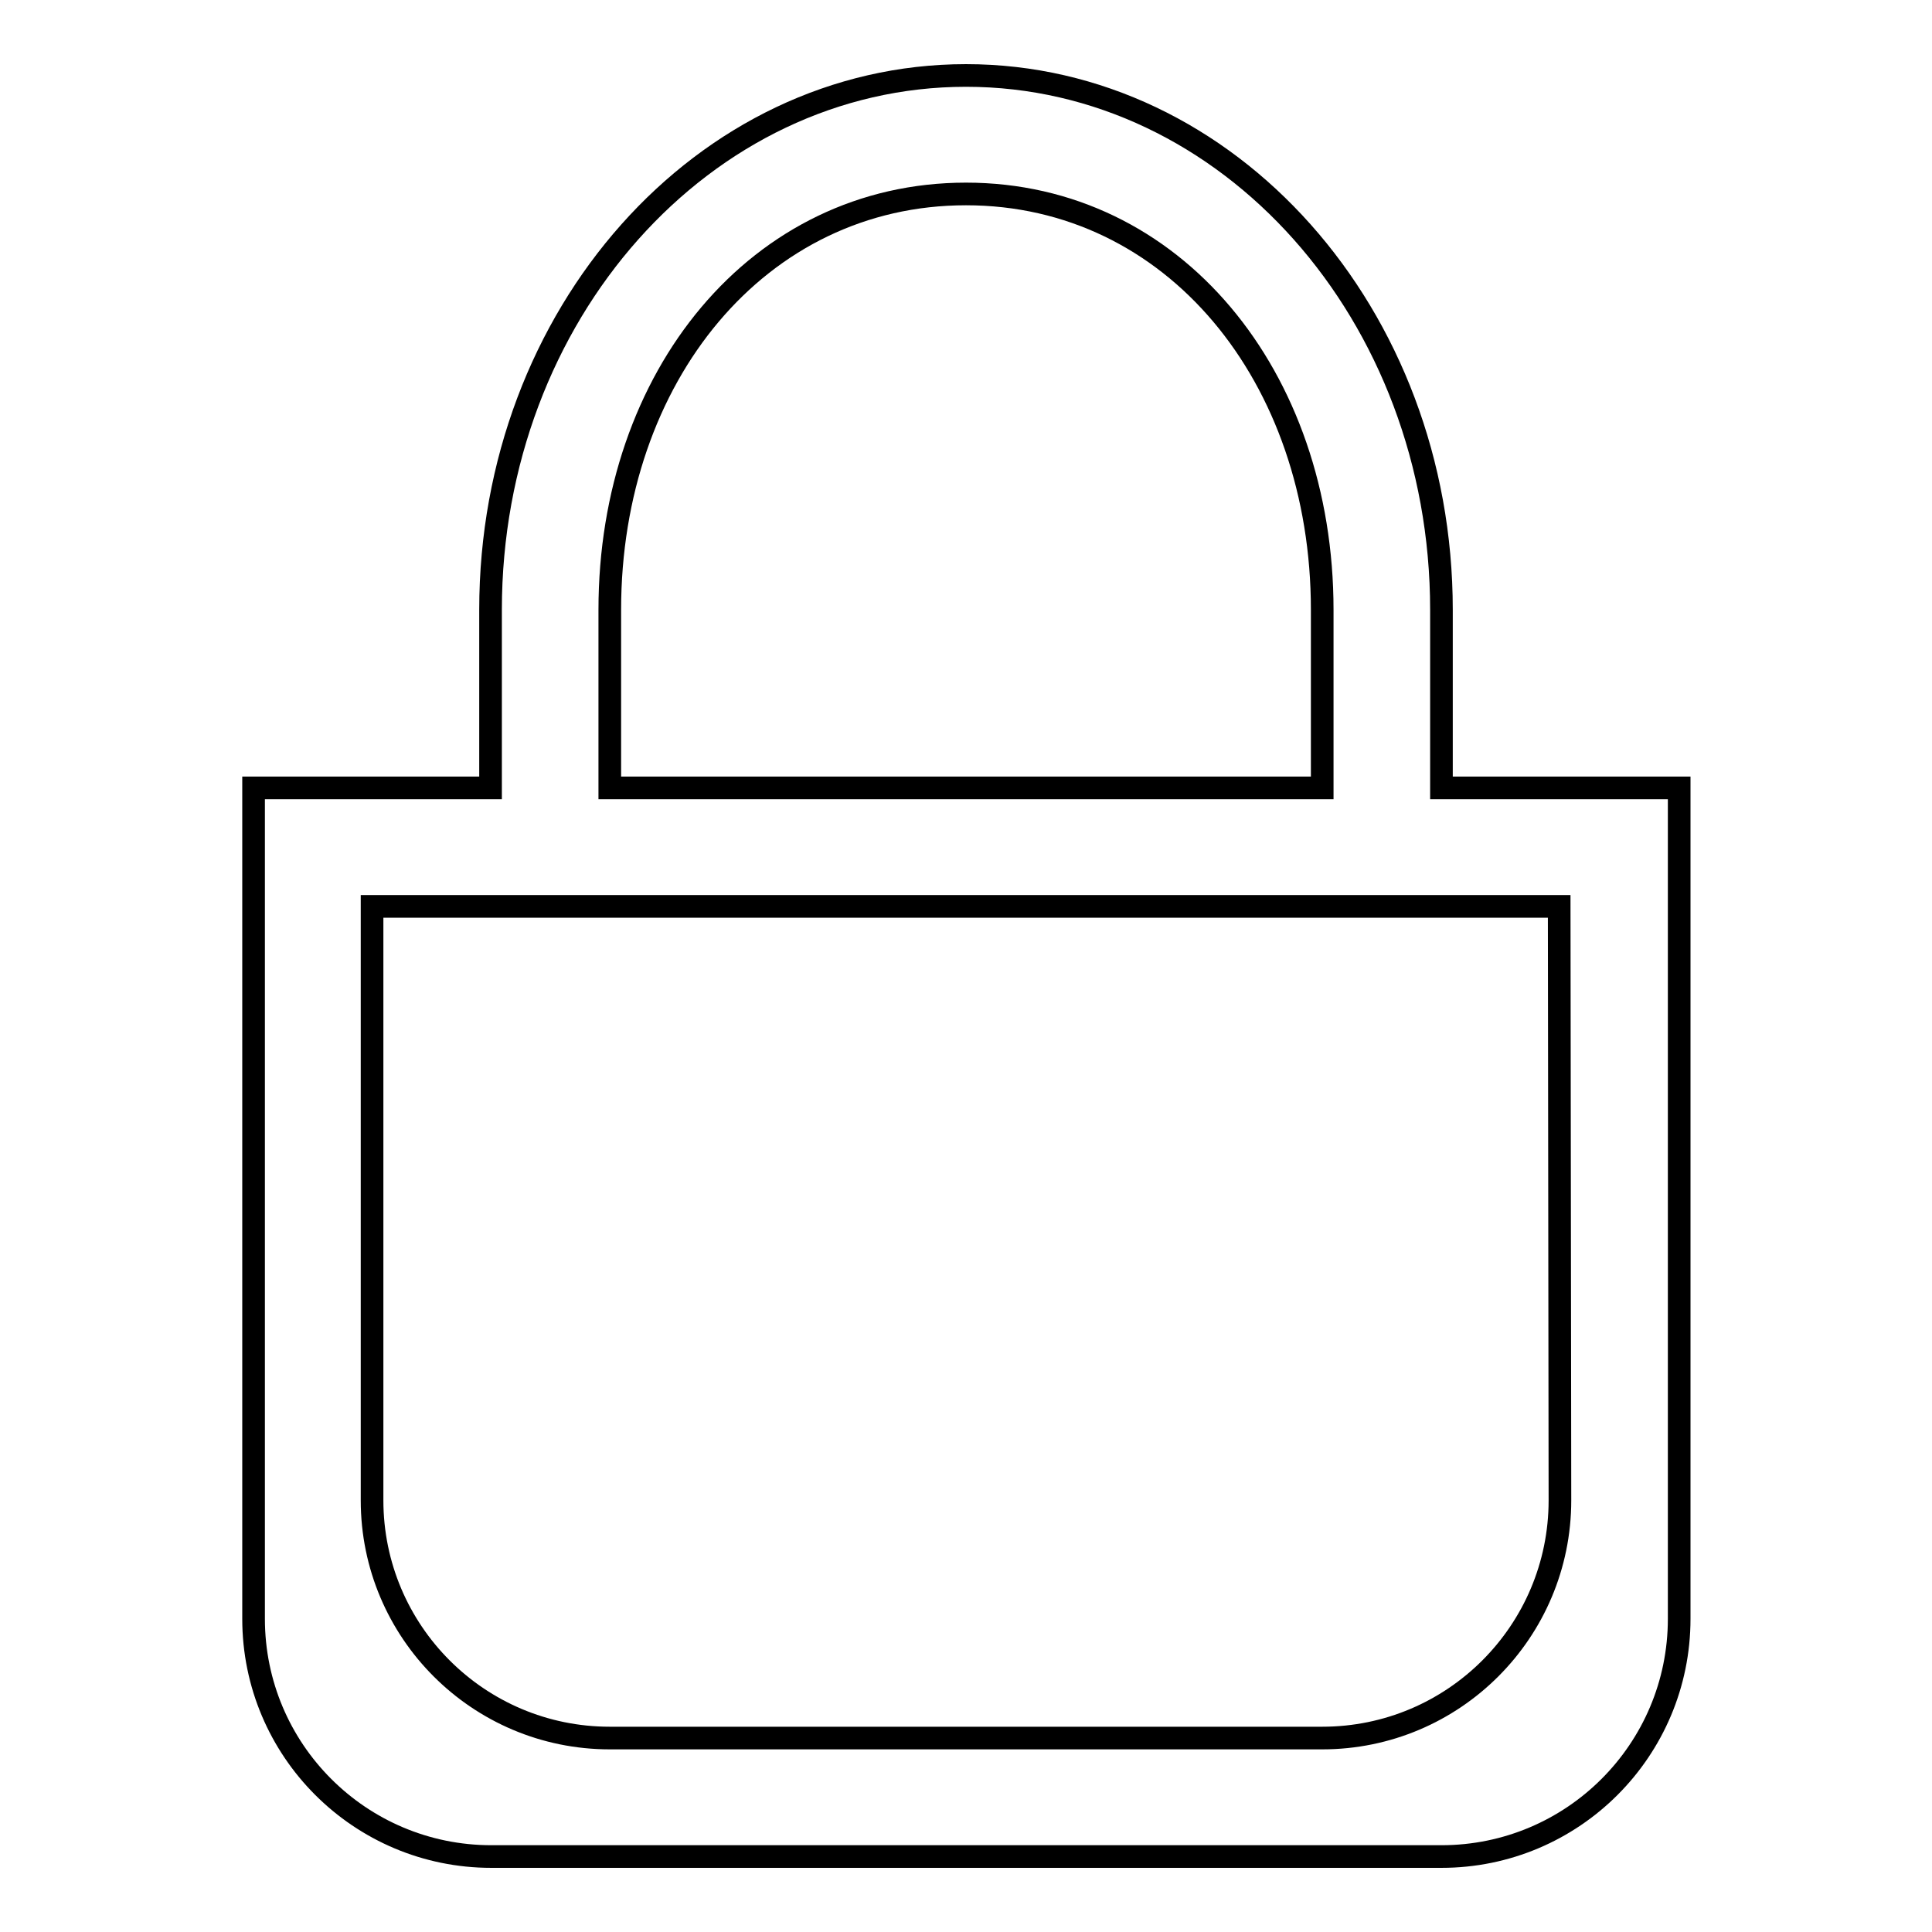
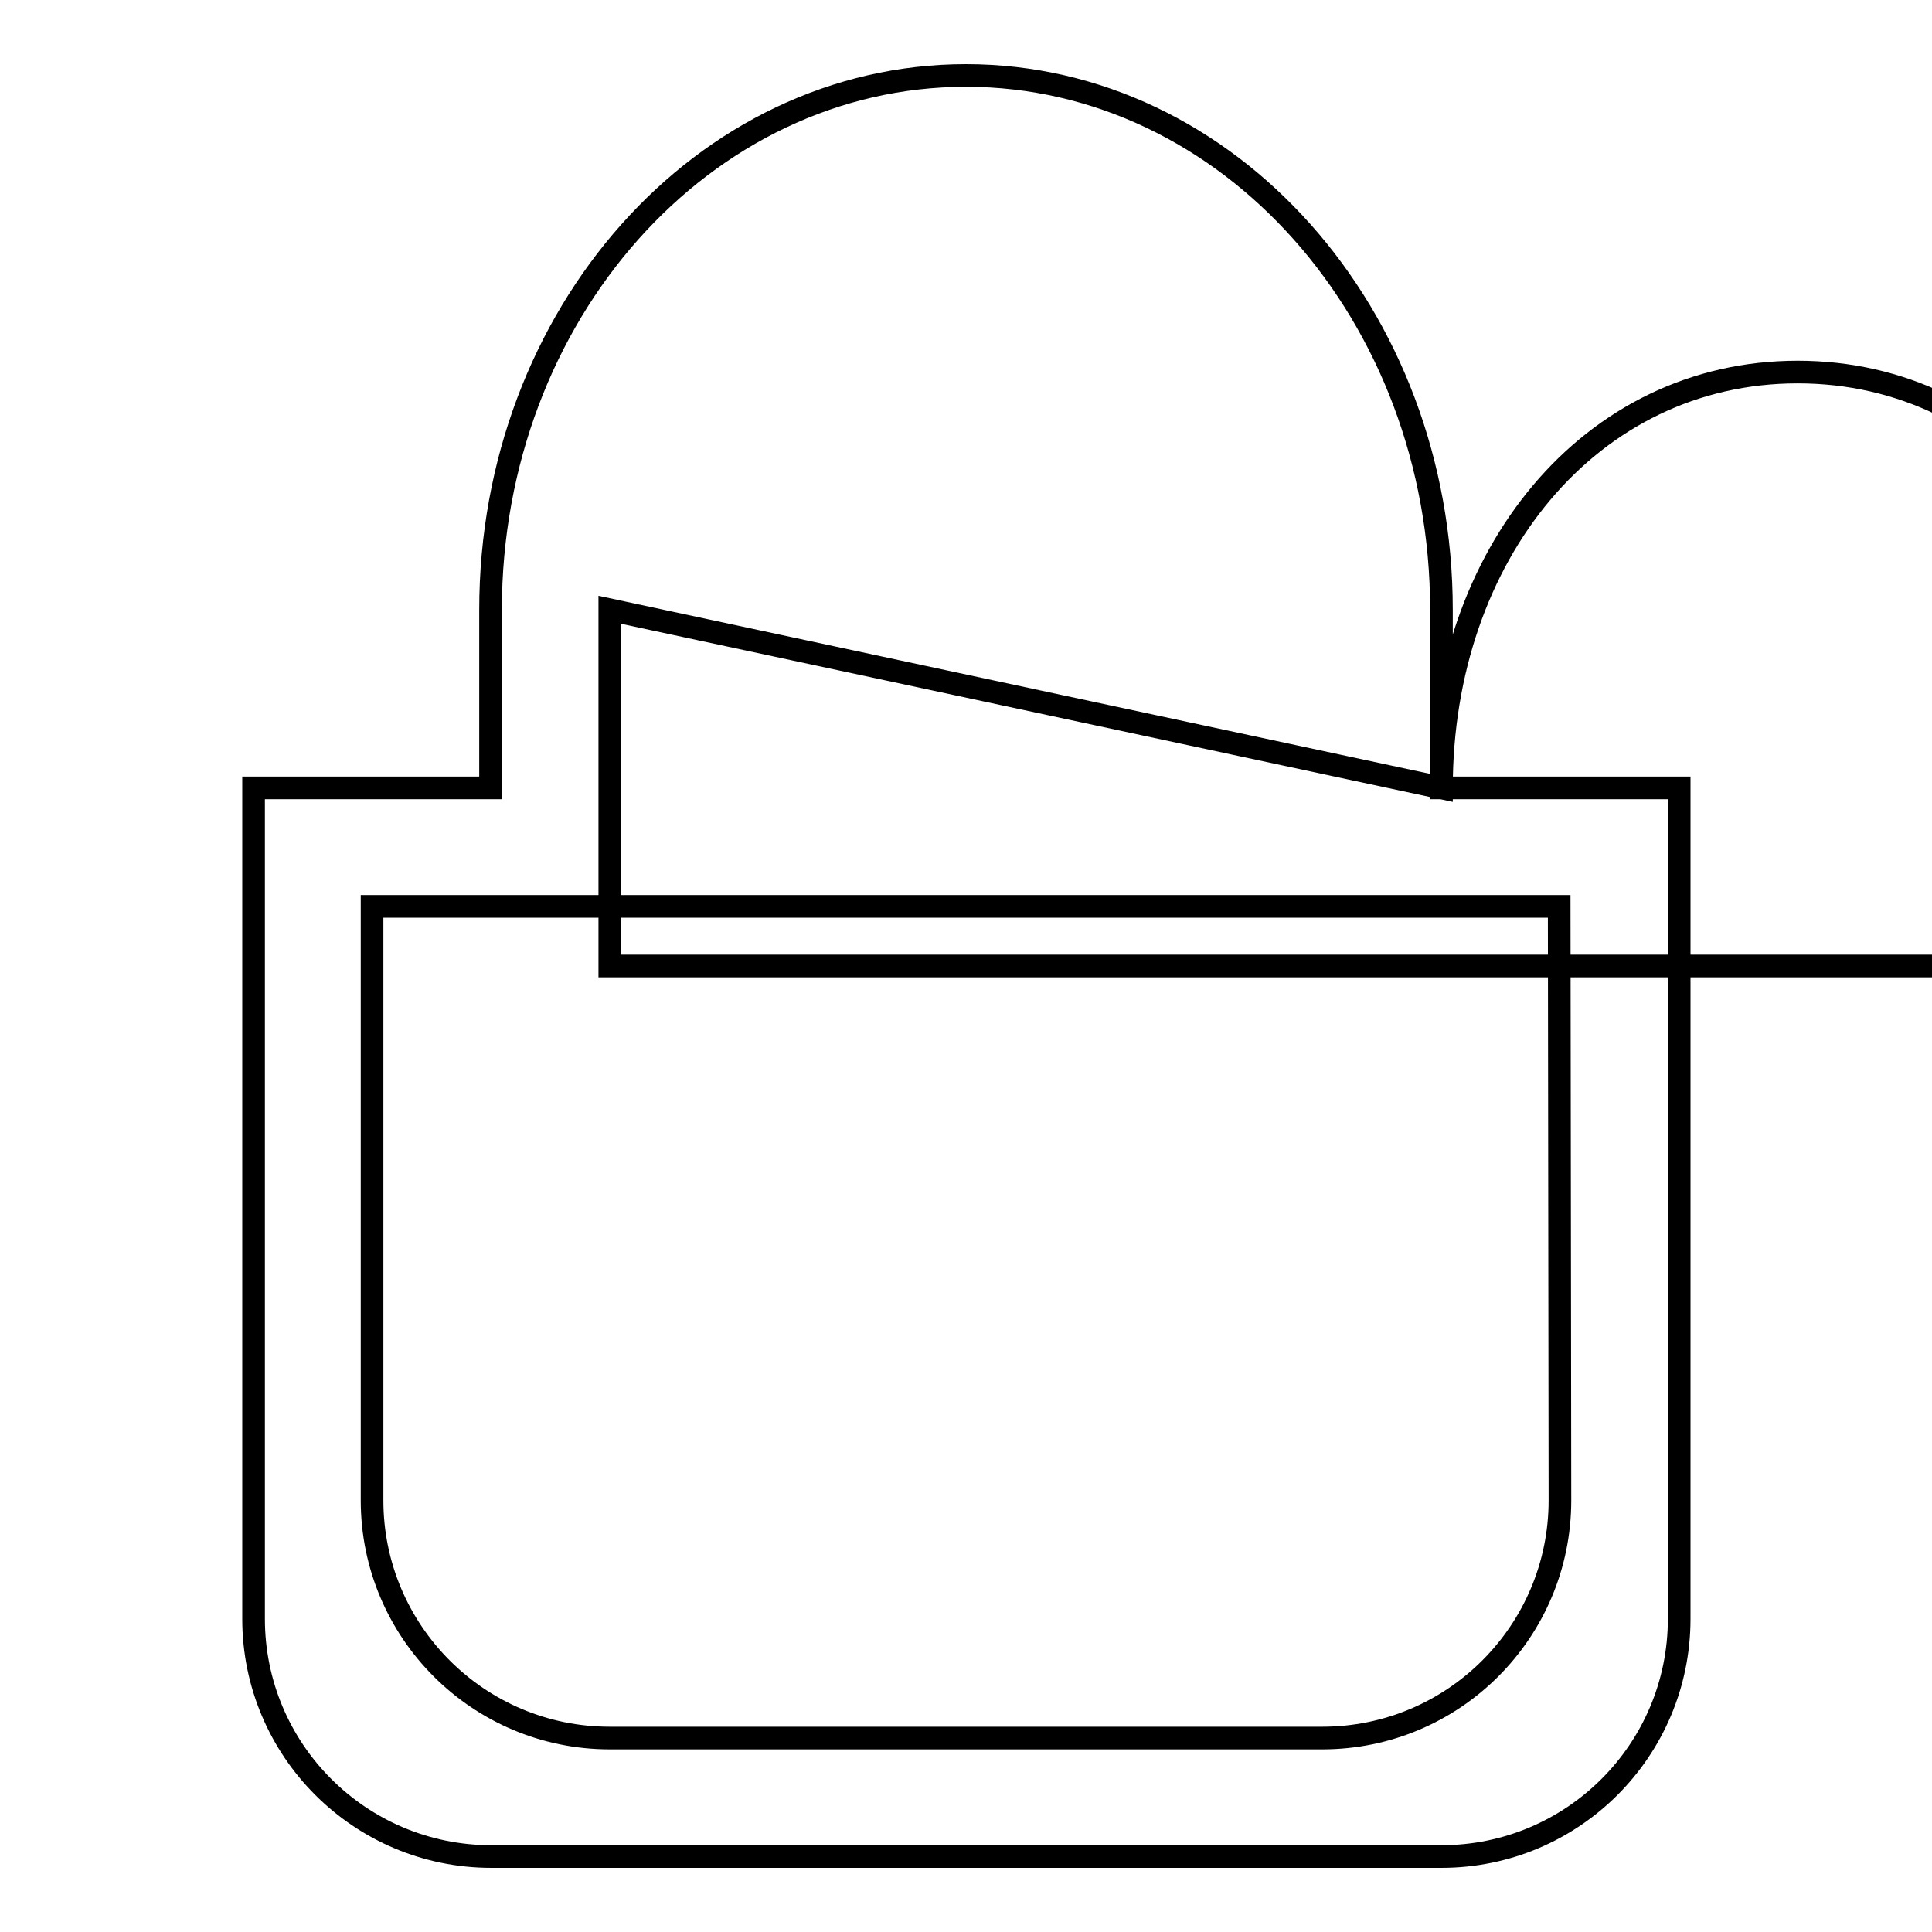
<svg xmlns="http://www.w3.org/2000/svg" version="1.1" x="0px" y="0px" viewBox="0 0 256 256" enable-background="new 0 0 256 256" xml:space="preserve">
  <g>
    <g>
-       <path stroke-width="3" fill-opacity="0" stroke="#000000" d="M191,104.4V80.8C191,41.7,162.8,10,128,10c-34.8,0-63,31.7-63,70.8v23.6H33.6v110.1c0,17.4,14.1,31.5,31.5,31.5h125.9c17.4,0,31.5-14.1,31.5-31.5V104.4H191z M80.8,80.8c0-30.9,19.7-55.1,47.2-55.1c27.5,0,47.2,24.2,47.2,55.1v23.6H80.8V80.8z M206.7,198.8c0,17.4-14.1,31.5-31.5,31.5H80.8c-17.4,0-31.5-14.1-31.5-31.5v-78.7h157.3L206.7,198.8L206.7,198.8z" />
+       <path stroke-width="3" fill-opacity="0" stroke="#000000" d="M191,104.4V80.8C191,41.7,162.8,10,128,10c-34.8,0-63,31.7-63,70.8v23.6H33.6v110.1c0,17.4,14.1,31.5,31.5,31.5h125.9c17.4,0,31.5-14.1,31.5-31.5V104.4H191z c0-30.9,19.7-55.1,47.2-55.1c27.5,0,47.2,24.2,47.2,55.1v23.6H80.8V80.8z M206.7,198.8c0,17.4-14.1,31.5-31.5,31.5H80.8c-17.4,0-31.5-14.1-31.5-31.5v-78.7h157.3L206.7,198.8L206.7,198.8z" />
    </g>
  </g>
</svg>